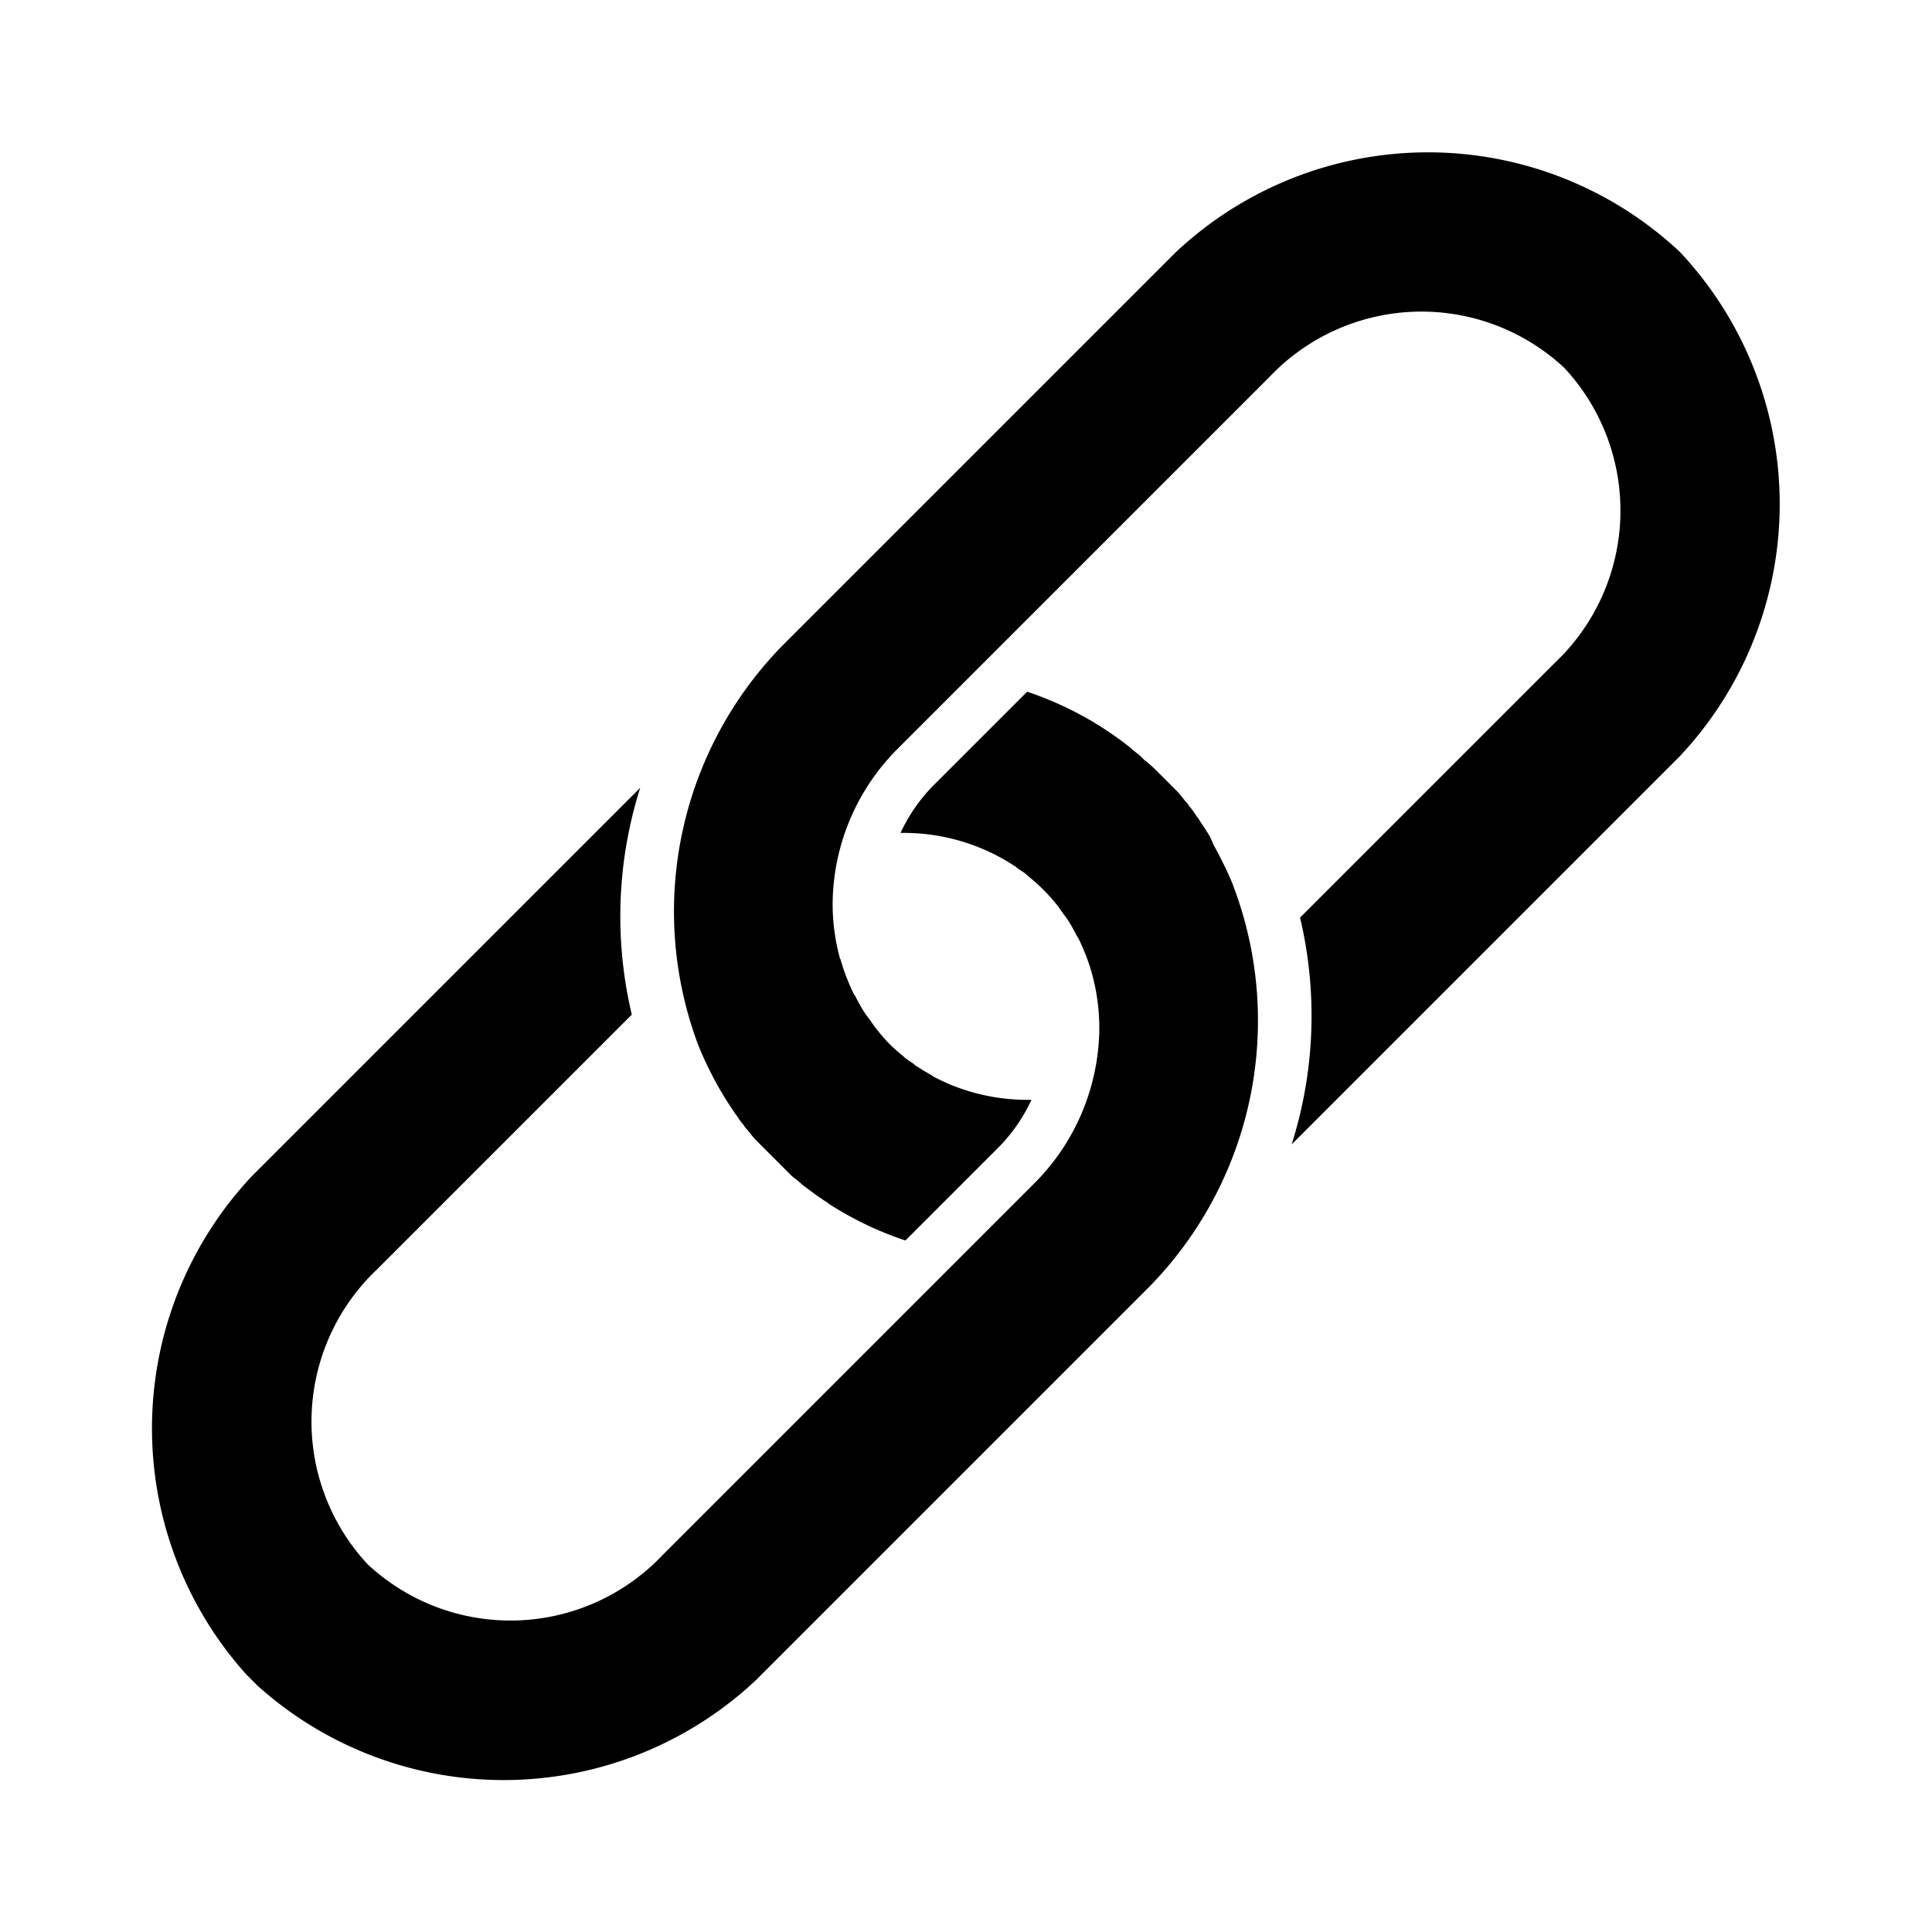
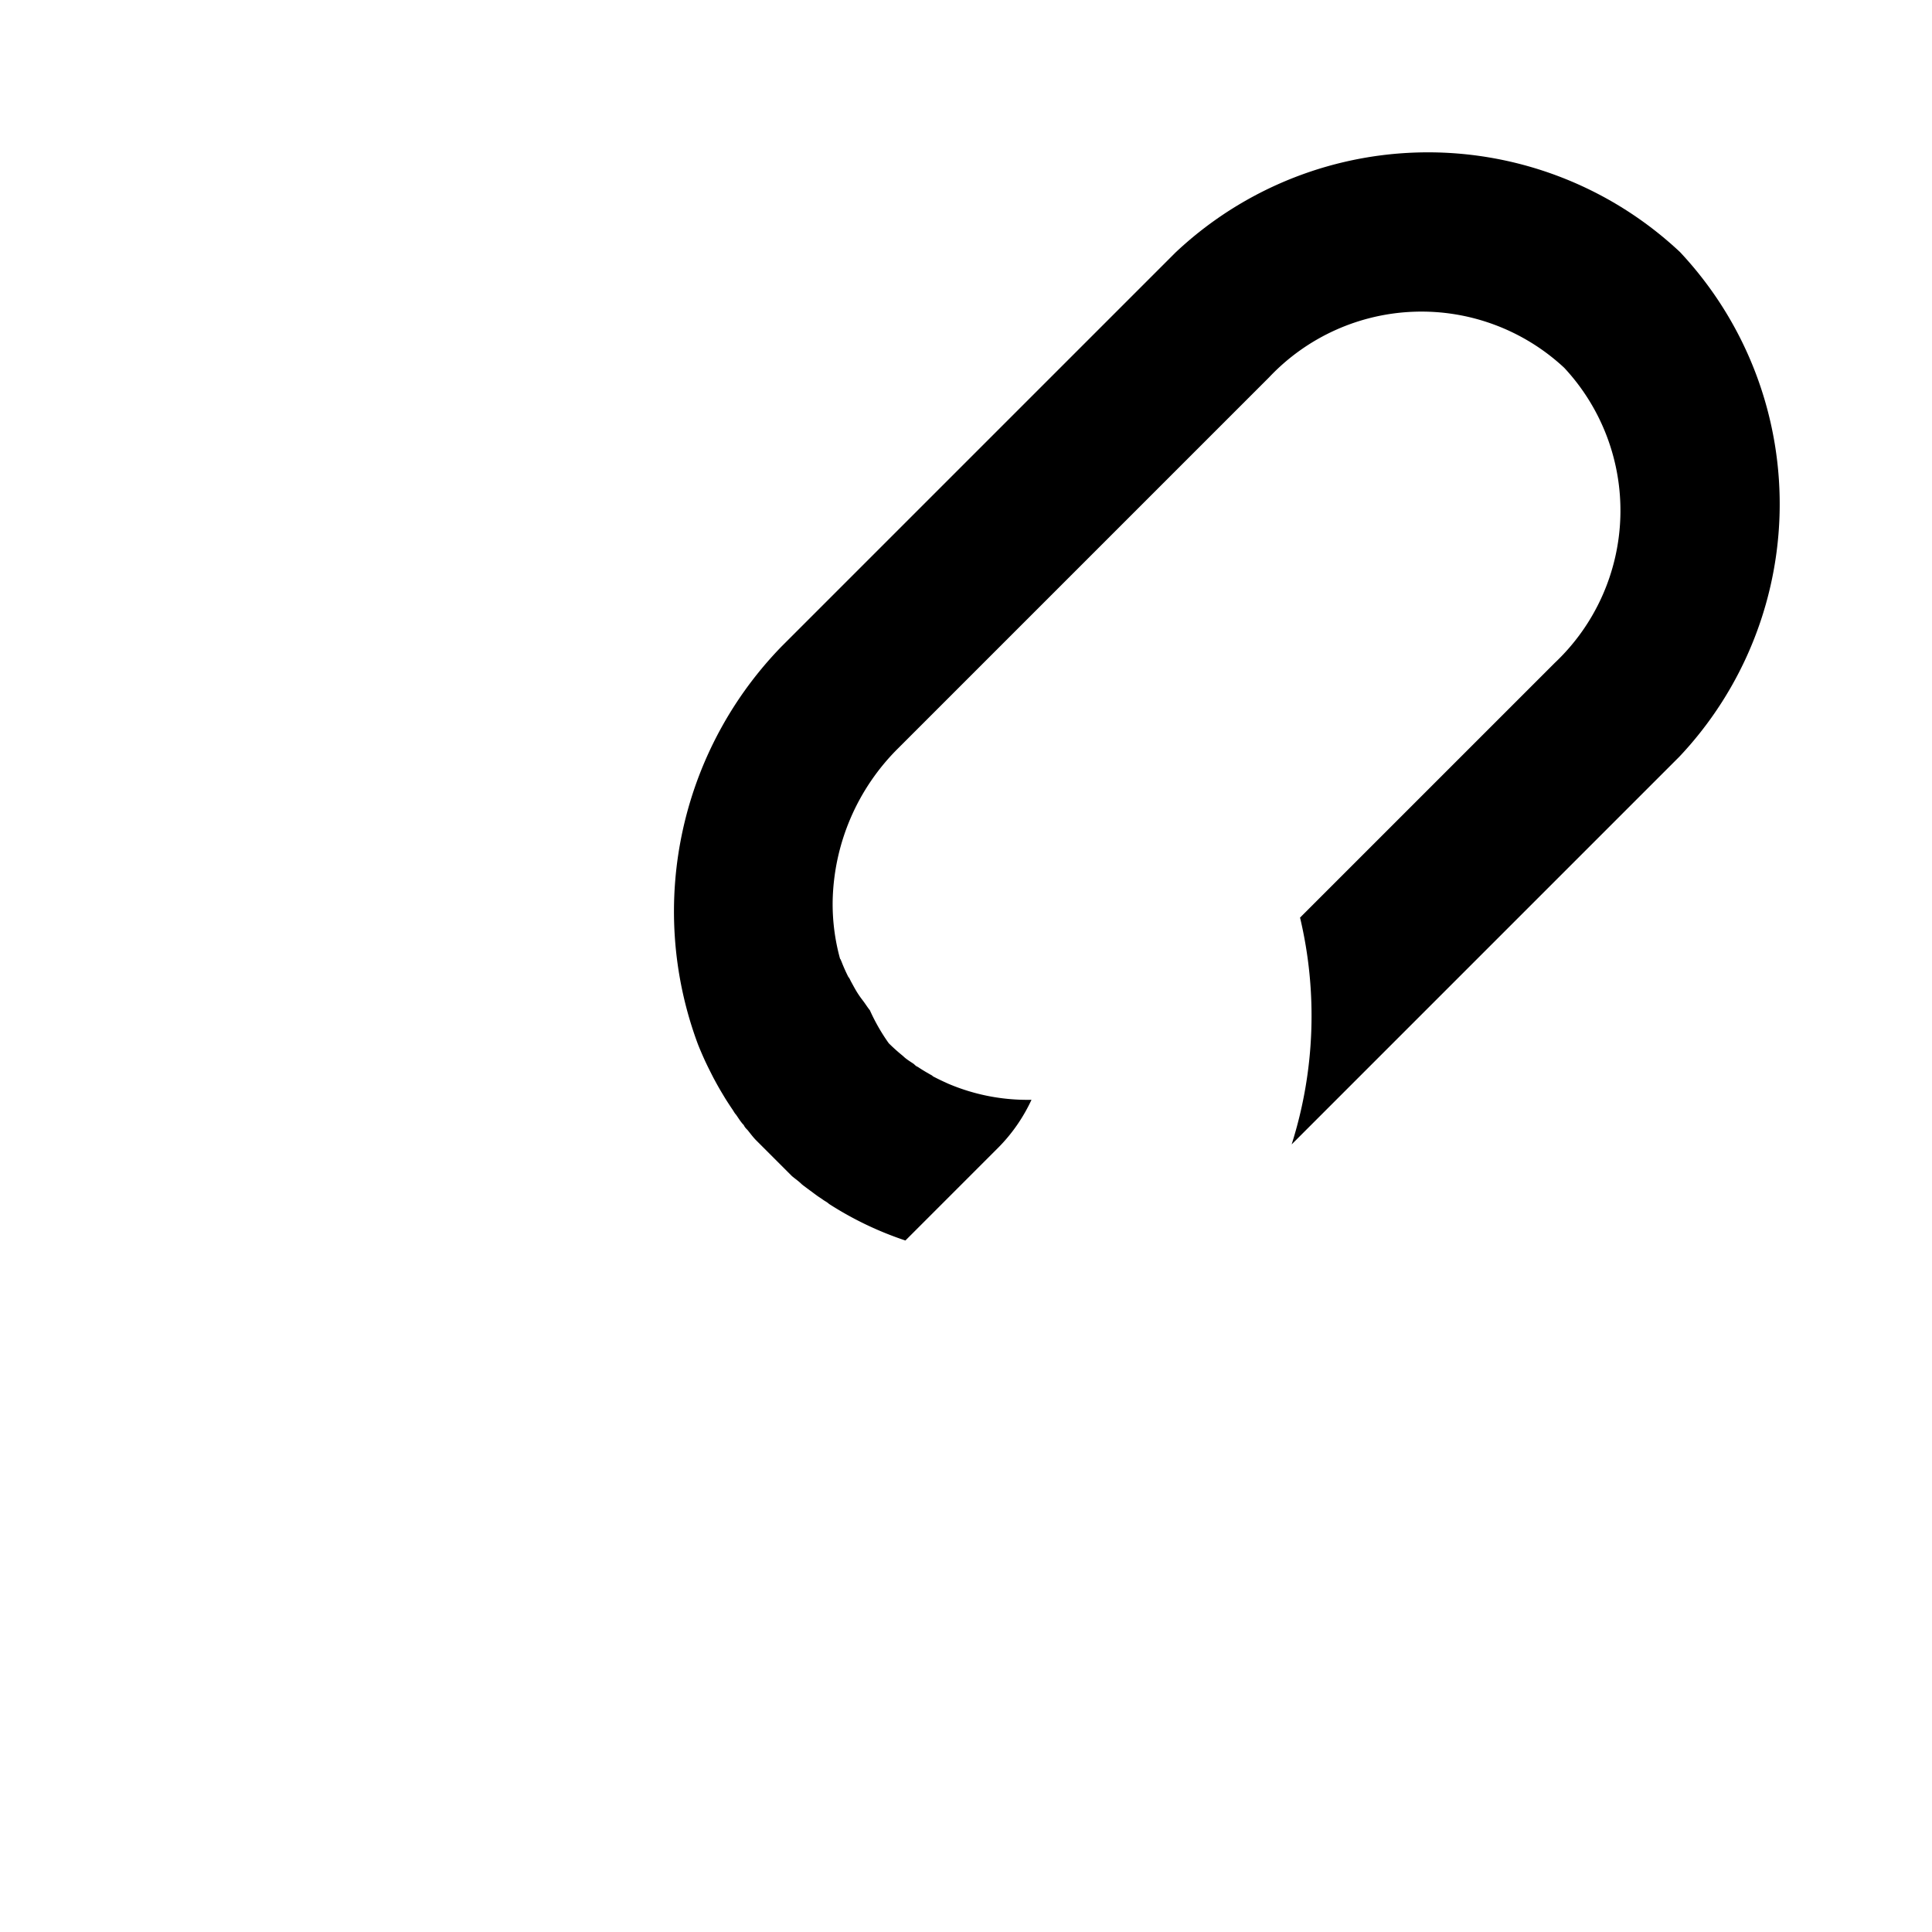
<svg xmlns="http://www.w3.org/2000/svg" width="16.263" height="16.263" viewBox="0 0 16.263 16.263">
  <defs>
    <style>.a{clip-path:url(#a);}</style>
    <clipPath id="a">
      <rect width="17" height="6" transform="translate(0)" />
    </clipPath>
  </defs>
  <g transform="translate(16.263 4.243) rotate(135)">
    <g class="a" transform="translate(0 0)">
-       <path d="M6.227,1.3H3.191A1.763,1.763,0,0,0,1.378,3,1.763,1.763,0,0,0,3.191,4.7H7.606a1.864,1.864,0,0,0,1.3-.519,1.735,1.735,0,0,0,.3-.388l0-.005c.026-.046.049-.093.071-.141l.008-.02c.019-.043.036-.087.051-.133,0-.015.008-.03.012-.045.011-.038.023-.076.031-.115s.009-.054.013-.08.011-.057.014-.086A1.621,1.621,0,0,0,9.419,3a1.594,1.594,0,0,0-.009-.161c0-.038-.01-.075-.017-.112,0-.013,0-.027-.006-.04-.009-.046-.021-.092-.034-.137l0-.009c-.014-.046-.03-.09-.047-.135a1.7,1.7,0,0,0-.4-.592,1.419,1.419,0,0,1,.488-.087h1.1a2.856,2.856,0,0,1,.237.673h0c0,.02.008.041.011.061s.008.039.011.058.01.066.015.1.006.039.008.059c0,.036.007.072.01.108,0,.017,0,.034,0,.052,0,.054,0,.107,0,.162s0,.109,0,.163c0,.016,0,.031,0,.047,0,.038-.006.076-.01.114,0,.017,0,.034-.007.052,0,.036-.01.073-.016.109,0,.016-.006.033-.009.049-.007.037-.015.074-.023.11l-.011.044q-.014.057-.031.114l-.011.037c-.013.04-.026.08-.04.12l-.01.028c-.016.043-.033.086-.051.129l-.007.016A3.2,3.2,0,0,1,7.606,6H3.191A3.1,3.1,0,0,1,0,3,3.1,3.1,0,0,1,3.191,0H7.623a3.58,3.58,0,0,0-1.4,1.3" transform="translate(0 0)" />
-       <path d="M7.606,6H3.175a3.581,3.581,0,0,0,1.4-1.3H7.606A1.763,1.763,0,0,0,9.419,3,1.763,1.763,0,0,0,7.606,1.3H3.191a1.864,1.864,0,0,0-1.3.519,1.73,1.73,0,0,0-.3.388l0,0c-.026.046-.049.093-.071.141l-.008.02c-.019.043-.036.088-.051.133,0,.015-.008.03-.012.045-.011.038-.023.076-.031.115s-.009.053-.013.079-.011.058-.014.087a1.562,1.562,0,0,0,0,.334c0,.041.011.081.018.12,0,.011,0,.022.005.033q.015.073.037.145v0c.014.047.031.093.049.138a1.7,1.7,0,0,0,.394.585,1.419,1.419,0,0,1-.488.087H.3a2.865,2.865,0,0,1-.235-.666h0C.061,3.584.057,3.56.052,3.538S.045,3.5.042,3.484c-.006-.035-.011-.069-.016-.1,0-.018-.005-.037-.007-.055,0-.037-.007-.074-.01-.111,0-.017,0-.033,0-.05C0,3.109,0,3.055,0,3s0-.109,0-.163c0-.016,0-.031,0-.047,0-.038.006-.076.01-.114,0-.017,0-.034.007-.052,0-.036.01-.073.016-.109,0-.016.006-.033.009-.049.007-.037.015-.074.023-.11l.011-.044Q.1,2.256.116,2.2l.011-.037c.013-.04.026-.08.04-.12l.01-.027Q.2,1.949.229,1.885L.236,1.87A3.2,3.2,0,0,1,3.175,0H7.606A3.1,3.1,0,0,1,10.8,3,3.1,3.1,0,0,1,7.606,6" transform="translate(6.203 0)" />
+       <path d="M6.227,1.3H3.191A1.763,1.763,0,0,0,1.378,3,1.763,1.763,0,0,0,3.191,4.7H7.606a1.864,1.864,0,0,0,1.3-.519,1.735,1.735,0,0,0,.3-.388l0-.005l.008-.02c.019-.043.036-.087.051-.133,0-.015.008-.03.012-.045.011-.038.023-.076.031-.115s.009-.054.013-.08.011-.057.014-.086A1.621,1.621,0,0,0,9.419,3a1.594,1.594,0,0,0-.009-.161c0-.038-.01-.075-.017-.112,0-.013,0-.027-.006-.04-.009-.046-.021-.092-.034-.137l0-.009c-.014-.046-.03-.09-.047-.135a1.7,1.7,0,0,0-.4-.592,1.419,1.419,0,0,1,.488-.087h1.1a2.856,2.856,0,0,1,.237.673h0c0,.02.008.041.011.061s.008.039.011.058.01.066.015.1.006.039.008.059c0,.036.007.072.01.108,0,.017,0,.034,0,.052,0,.054,0,.107,0,.162s0,.109,0,.163c0,.016,0,.031,0,.047,0,.038-.006.076-.01.114,0,.017,0,.034-.007.052,0,.036-.01.073-.016.109,0,.016-.006.033-.009.049-.007.037-.015.074-.023.11l-.011.044q-.014.057-.031.114l-.011.037c-.013.04-.026.08-.04.12l-.01.028c-.016.043-.033.086-.051.129l-.007.016A3.2,3.2,0,0,1,7.606,6H3.191A3.1,3.1,0,0,1,0,3,3.1,3.1,0,0,1,3.191,0H7.623a3.58,3.58,0,0,0-1.4,1.3" transform="translate(0 0)" />
    </g>
  </g>
</svg>